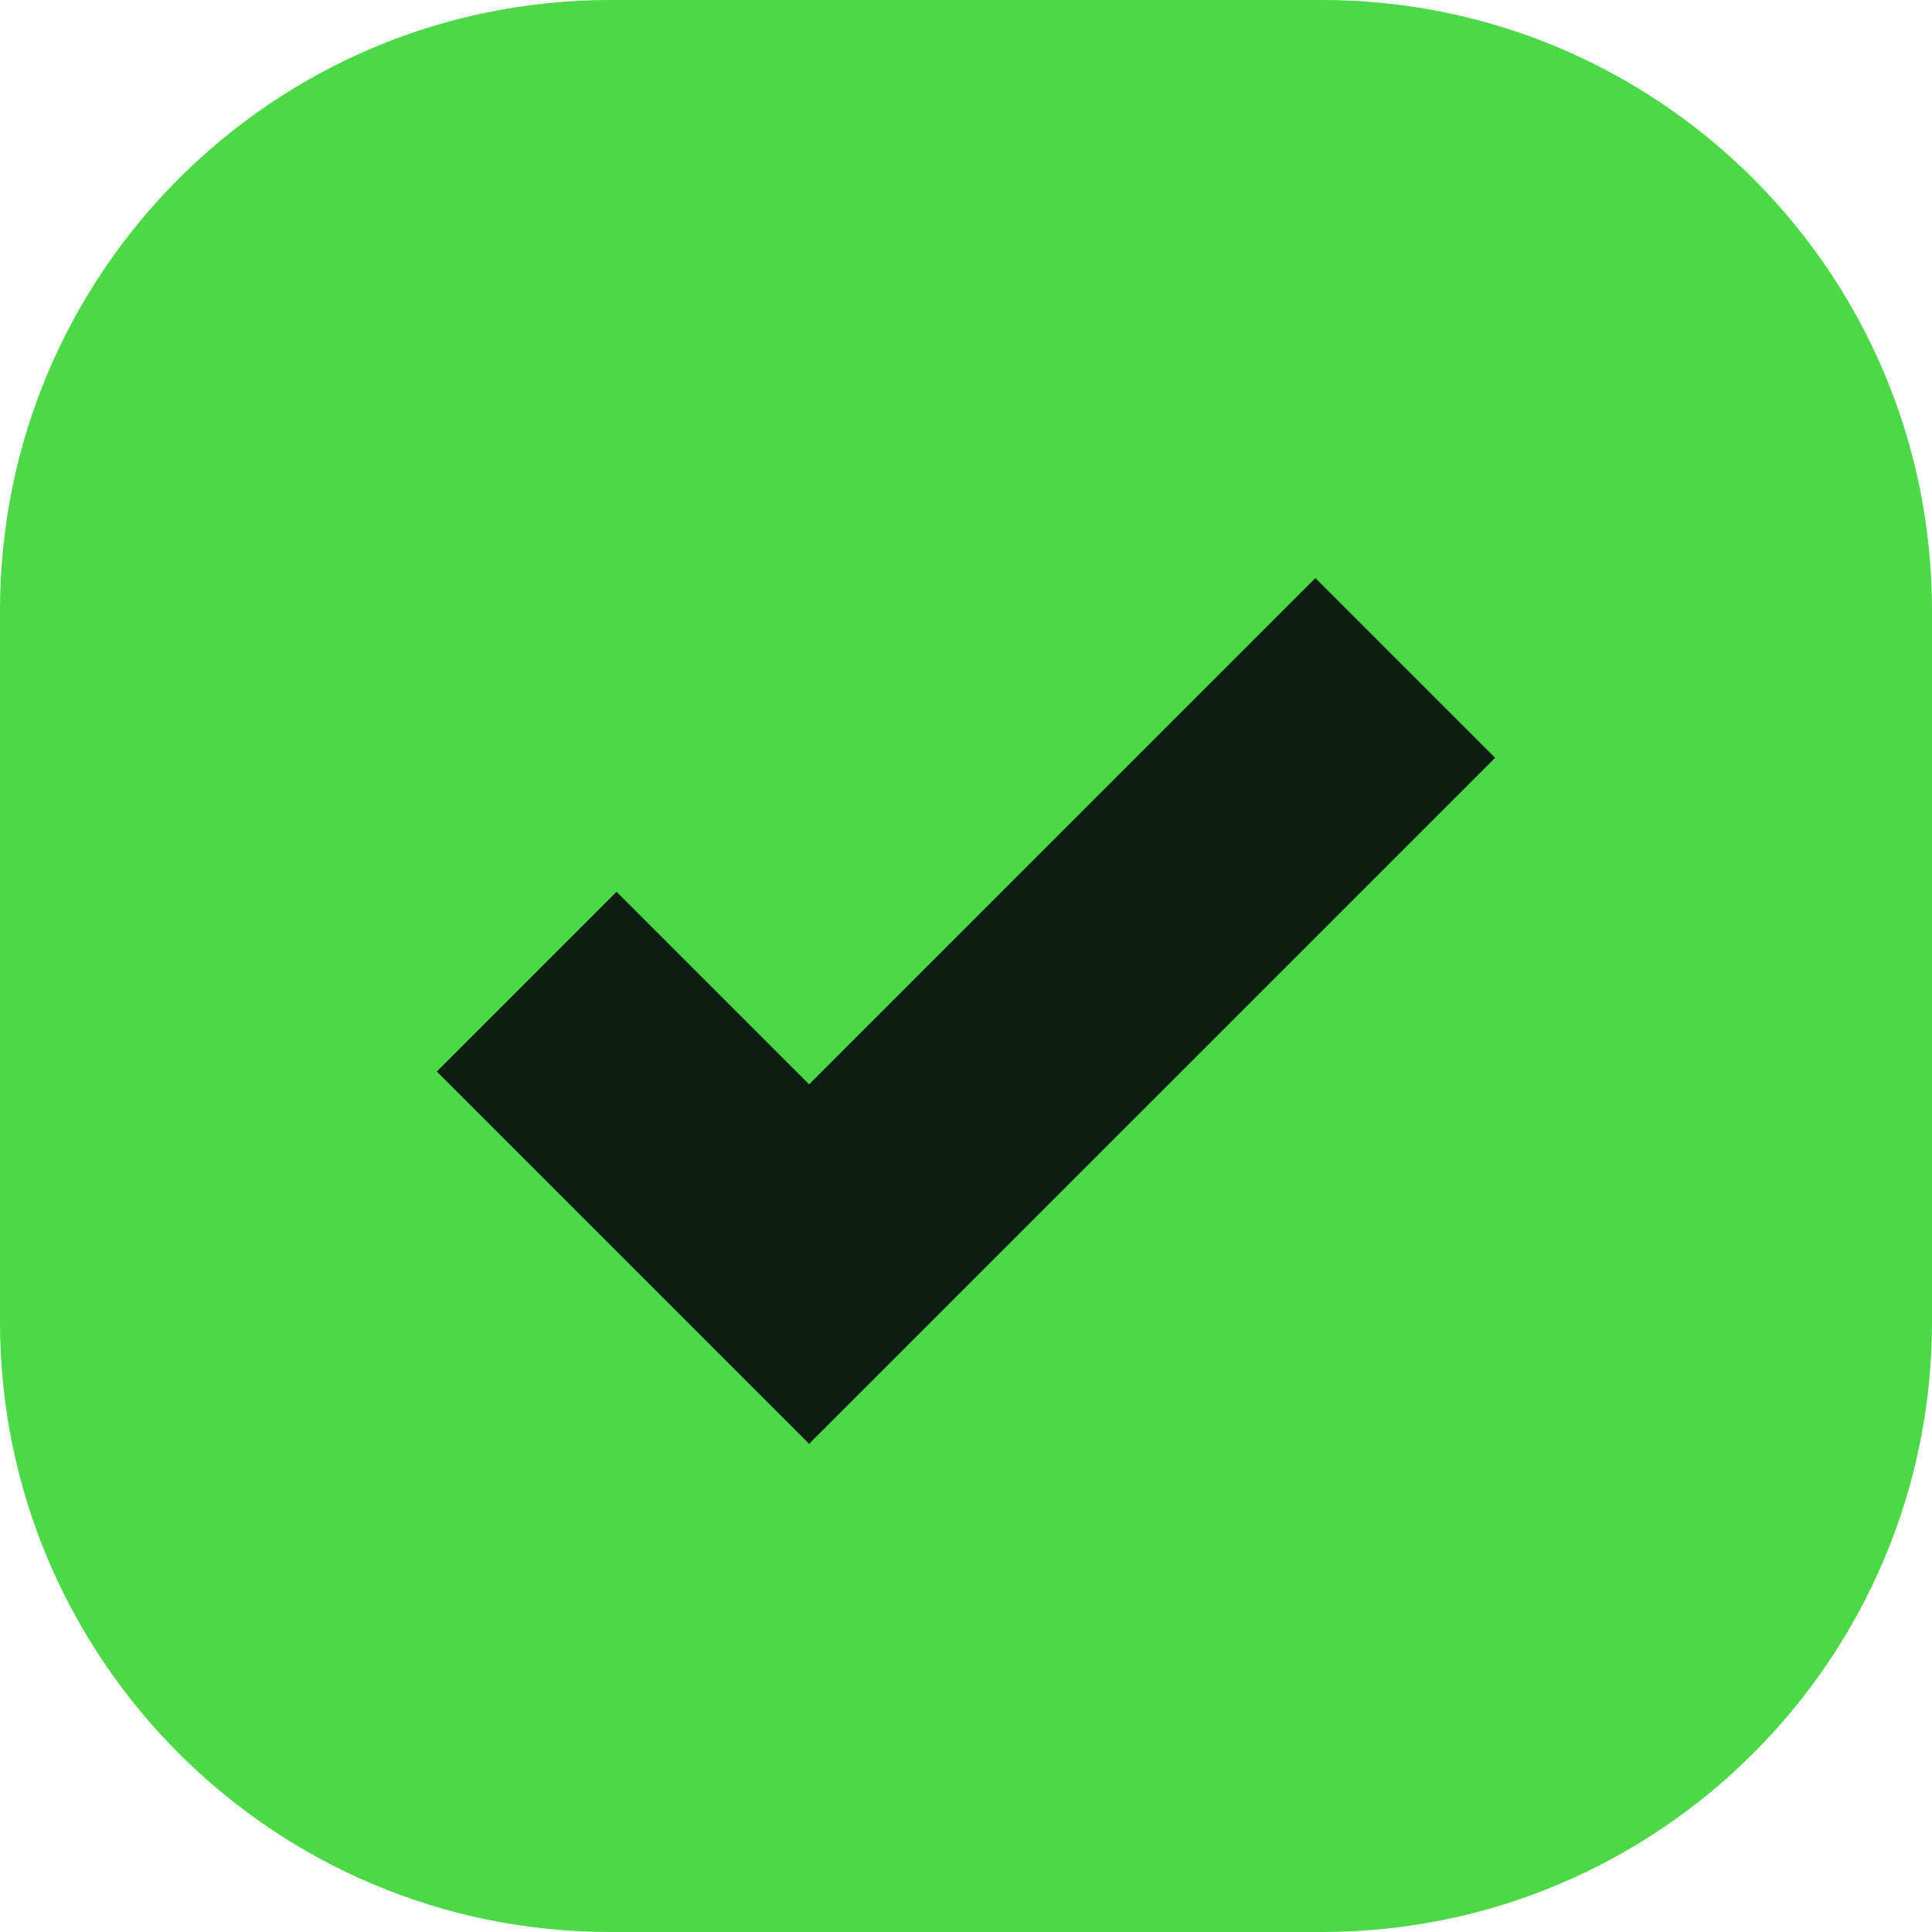
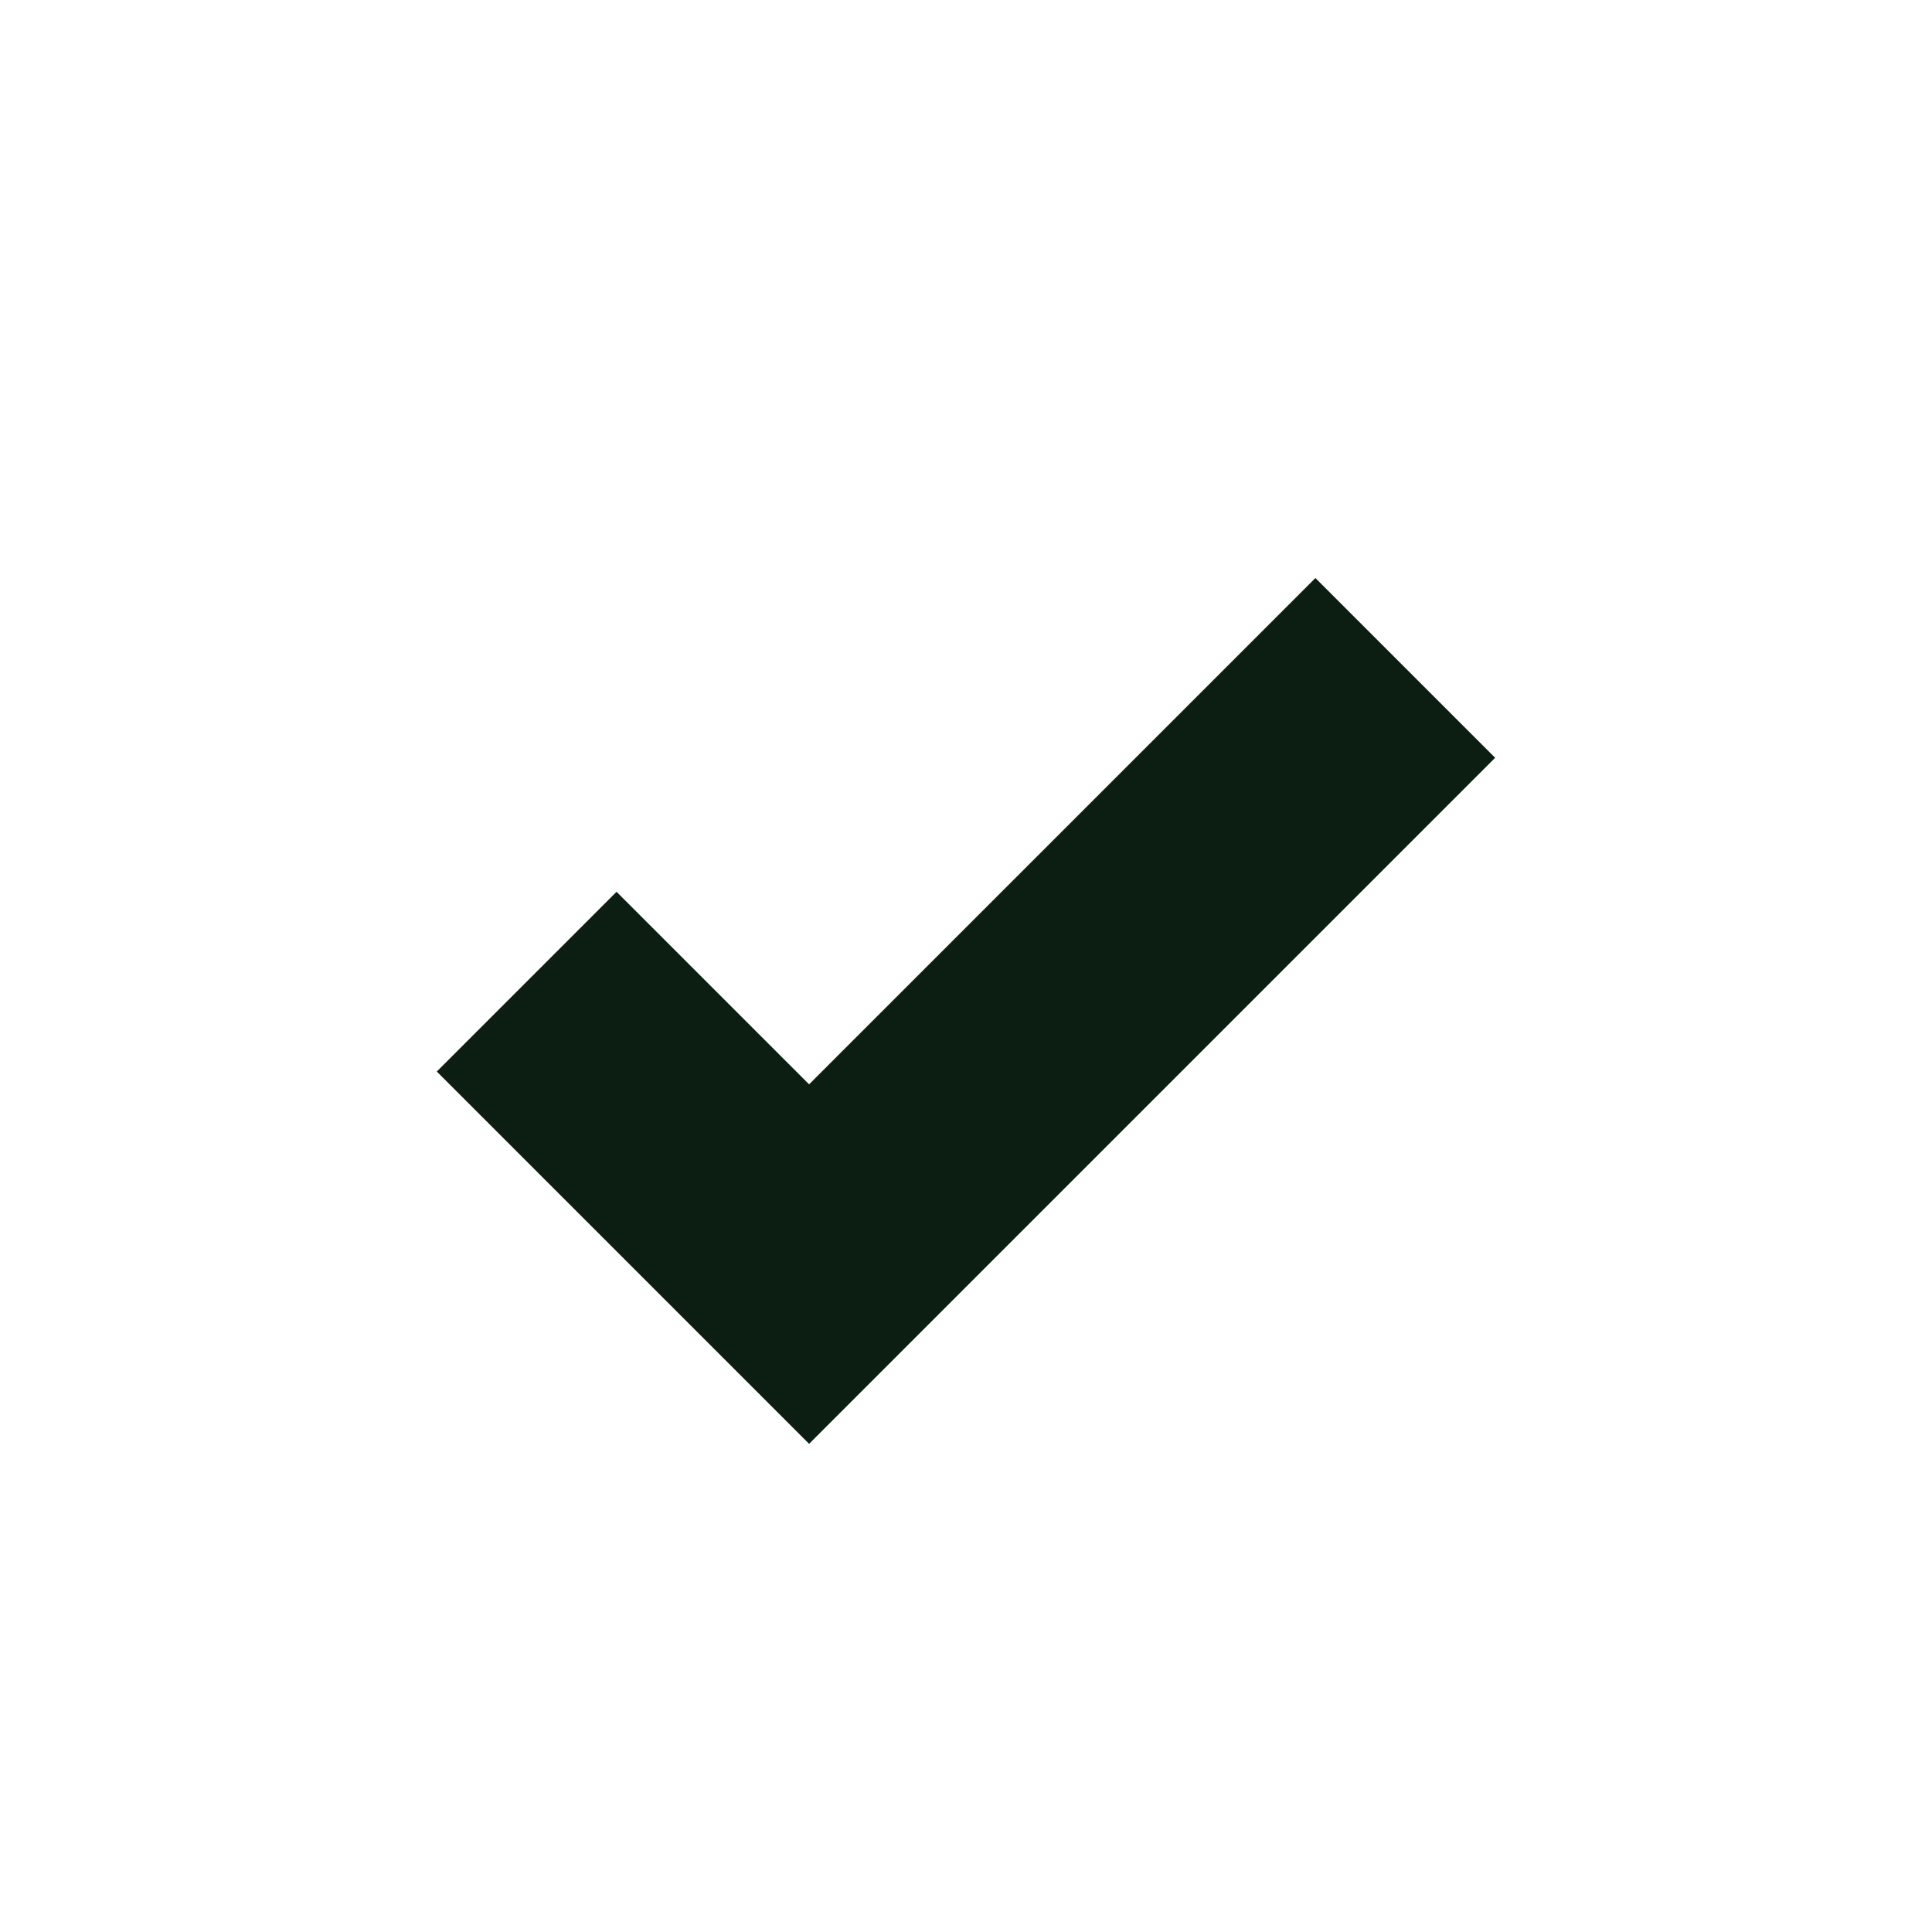
<svg xmlns="http://www.w3.org/2000/svg" width="38" height="38" viewBox="0 0 38 38" fill="none">
-   <path d="M0 12C0 5.373 5.373 0 12 0H26C32.627 0 38 5.373 38 12V26C38 32.627 32.627 38 26 38H12C5.373 38 0 32.627 0 26V12Z" fill="#4DD847" />
  <path d="M10.359 19.308L15.914 24.863L27.64 13.137" stroke="#0B1E11" stroke-width="5" />
</svg>